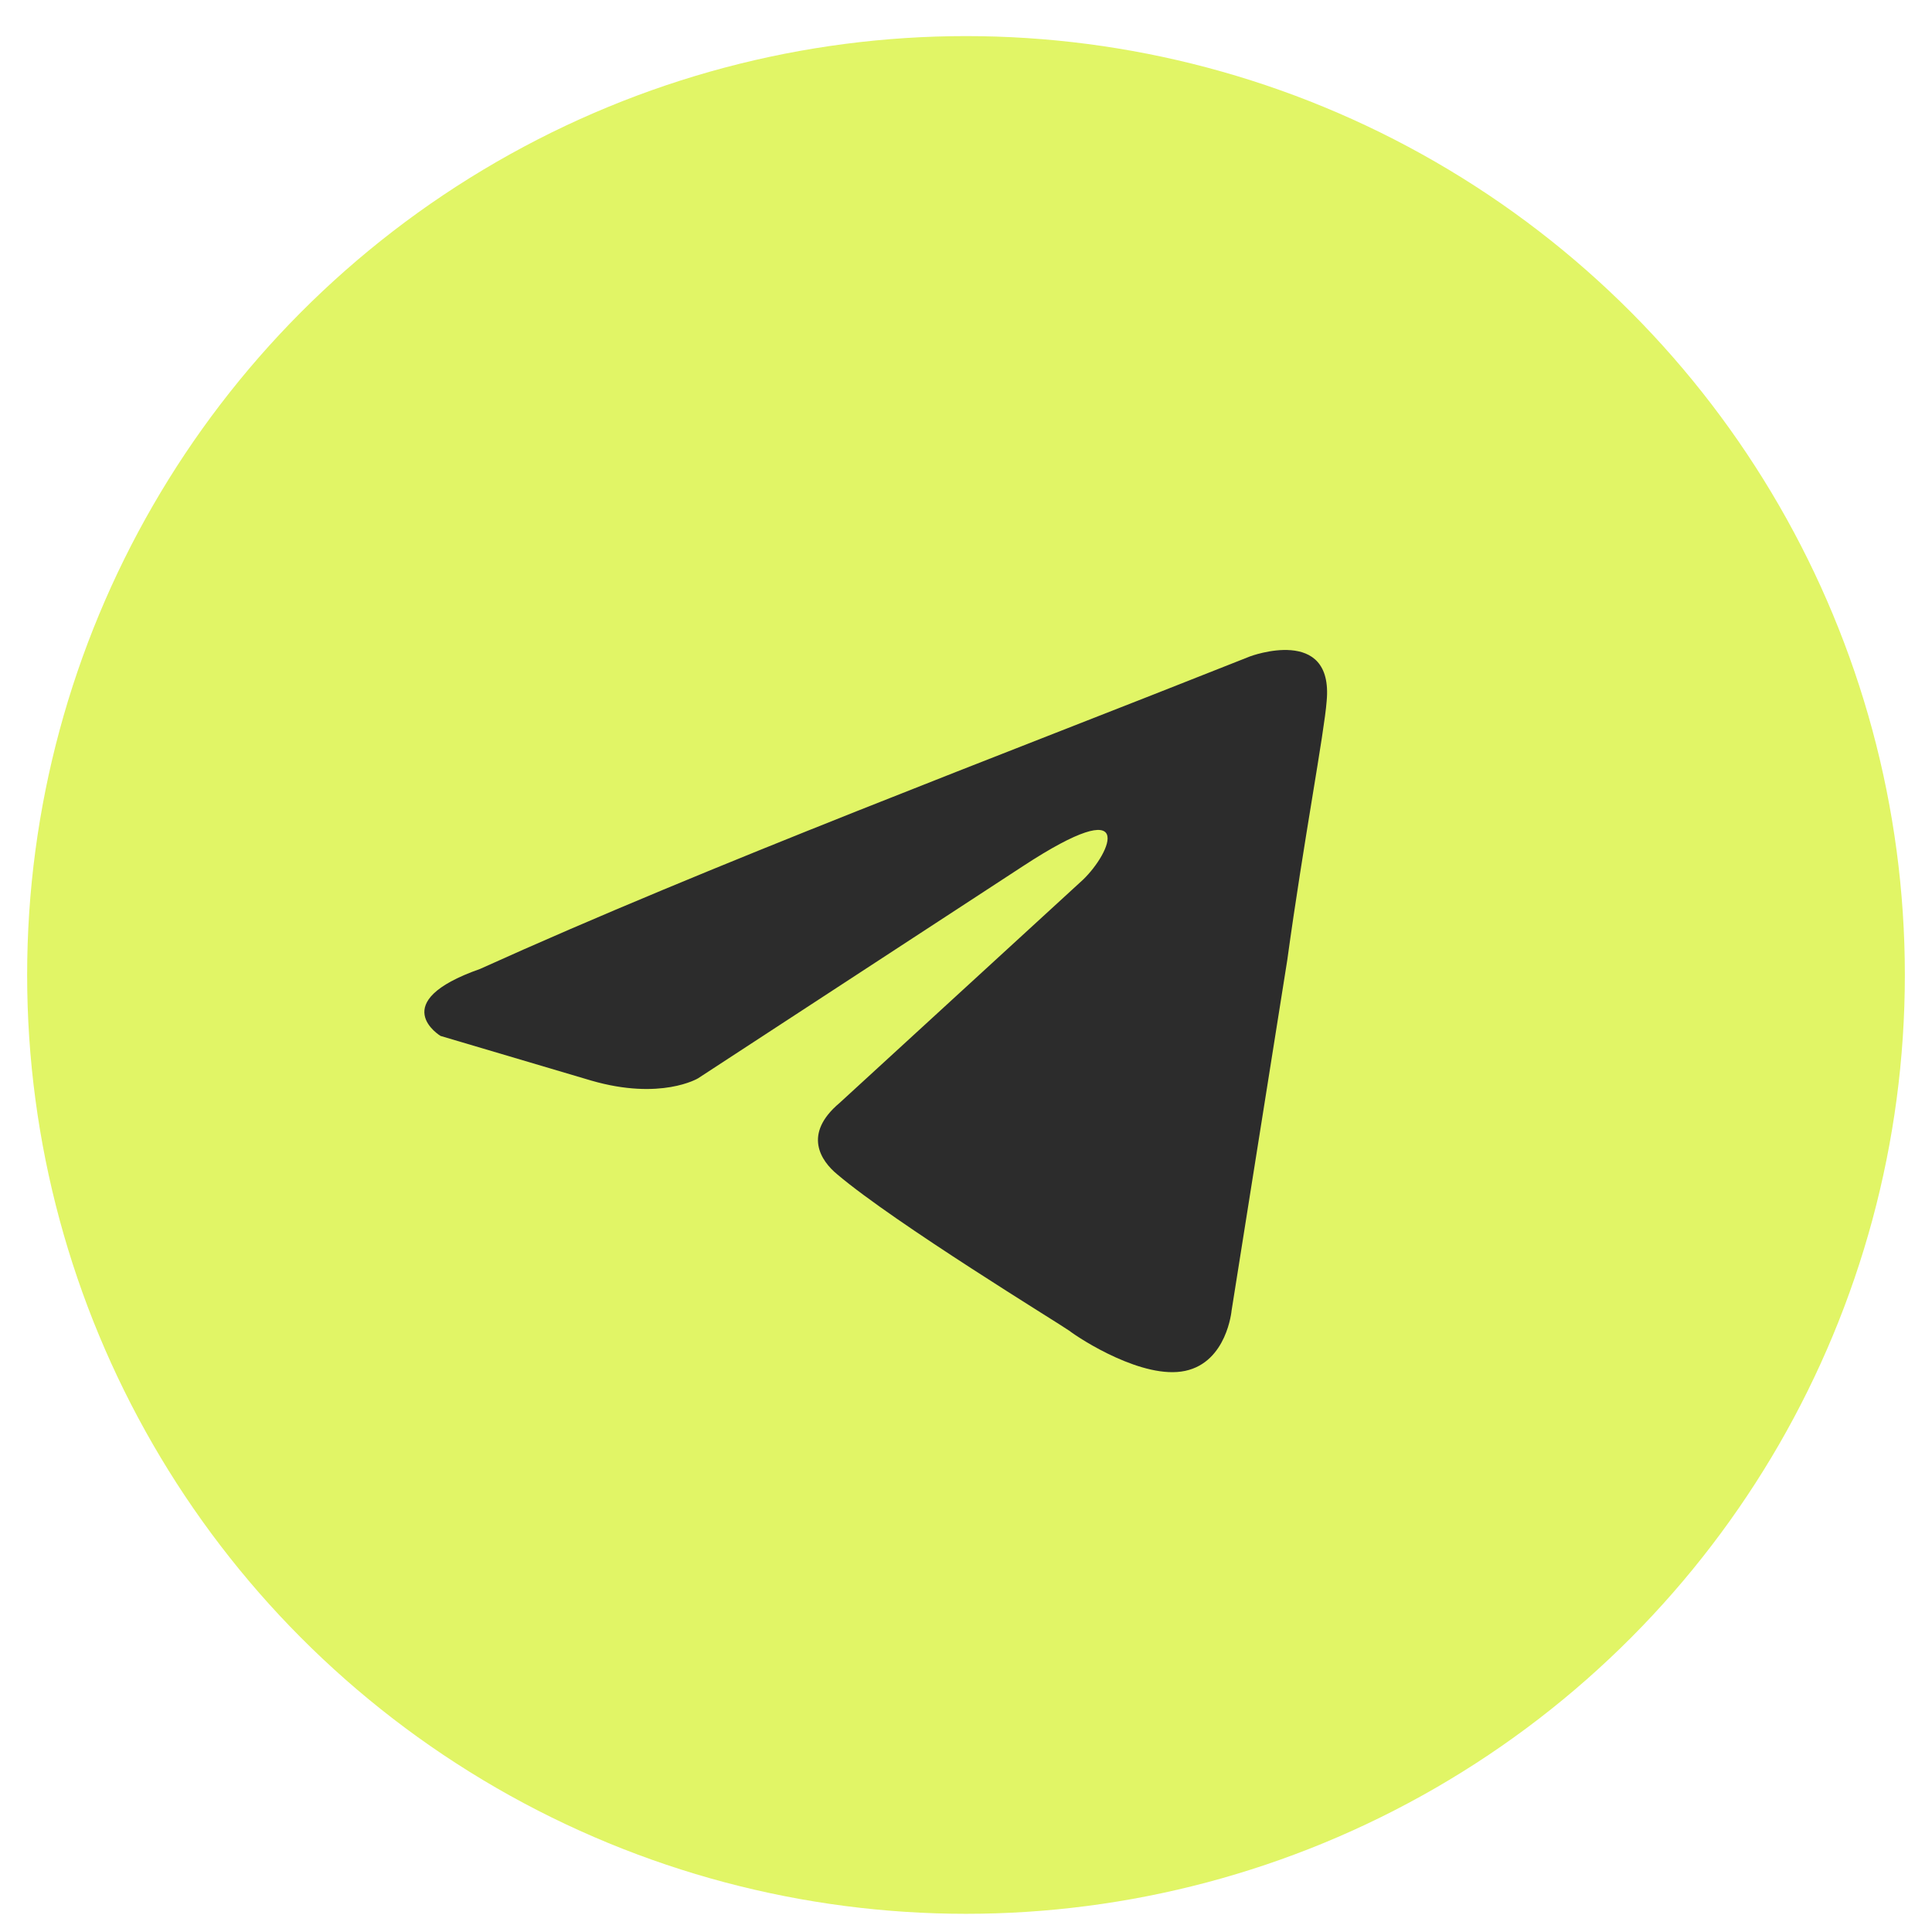
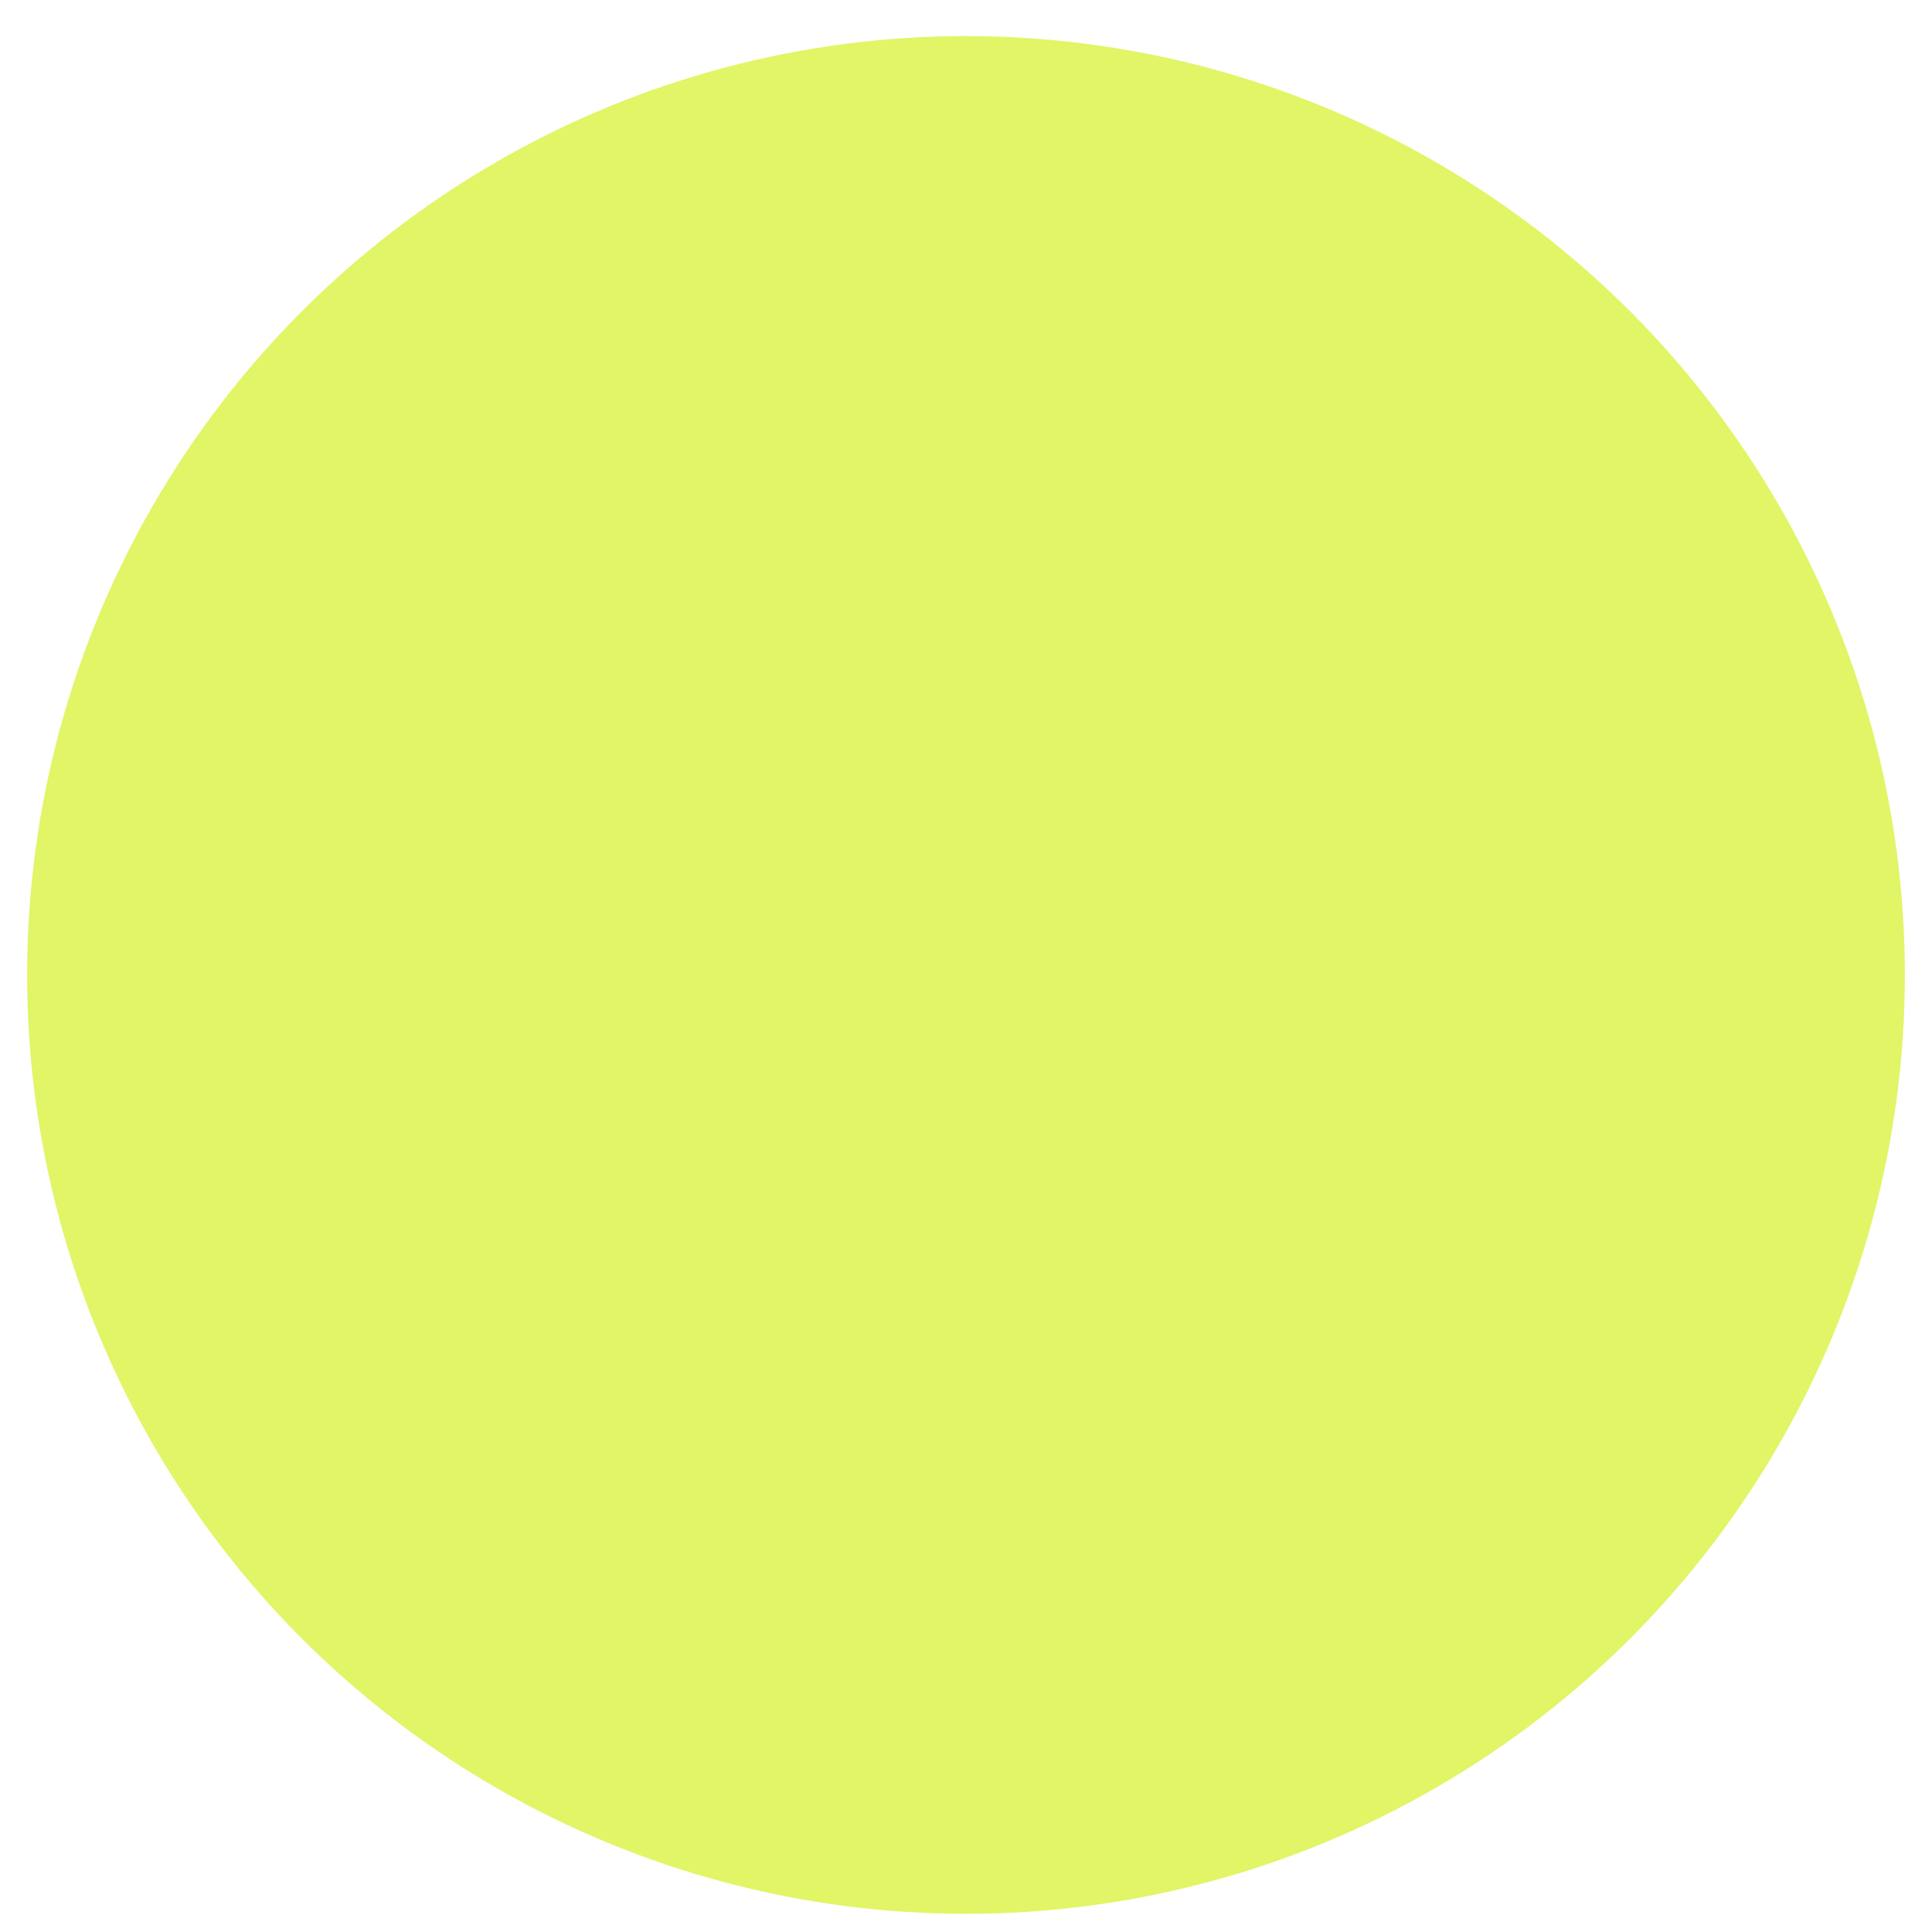
<svg xmlns="http://www.w3.org/2000/svg" width="41" height="41" viewBox="0 0 41 41" fill="none">
  <circle cx="20.5" cy="20.69" r="19.924" fill="#E1F566" />
-   <path d="M26.53 13.929C26.53 13.929 28.302 13.265 28.154 14.876C28.105 15.54 27.663 17.862 27.318 20.373L26.136 27.813C26.136 27.813 26.038 28.903 25.152 29.092C24.266 29.282 22.937 28.429 22.69 28.239C22.493 28.097 18.998 25.965 17.768 24.922C17.423 24.638 17.029 24.069 17.817 23.406L22.985 18.667C23.576 18.099 24.167 16.772 21.706 18.383L14.813 22.884C14.813 22.884 14.026 23.359 12.549 22.932L9.349 21.984C9.349 21.984 8.168 21.273 10.186 20.563C15.109 18.336 21.164 16.061 26.53 13.929H26.53Z" fill="#2C2C2C" />
</svg>